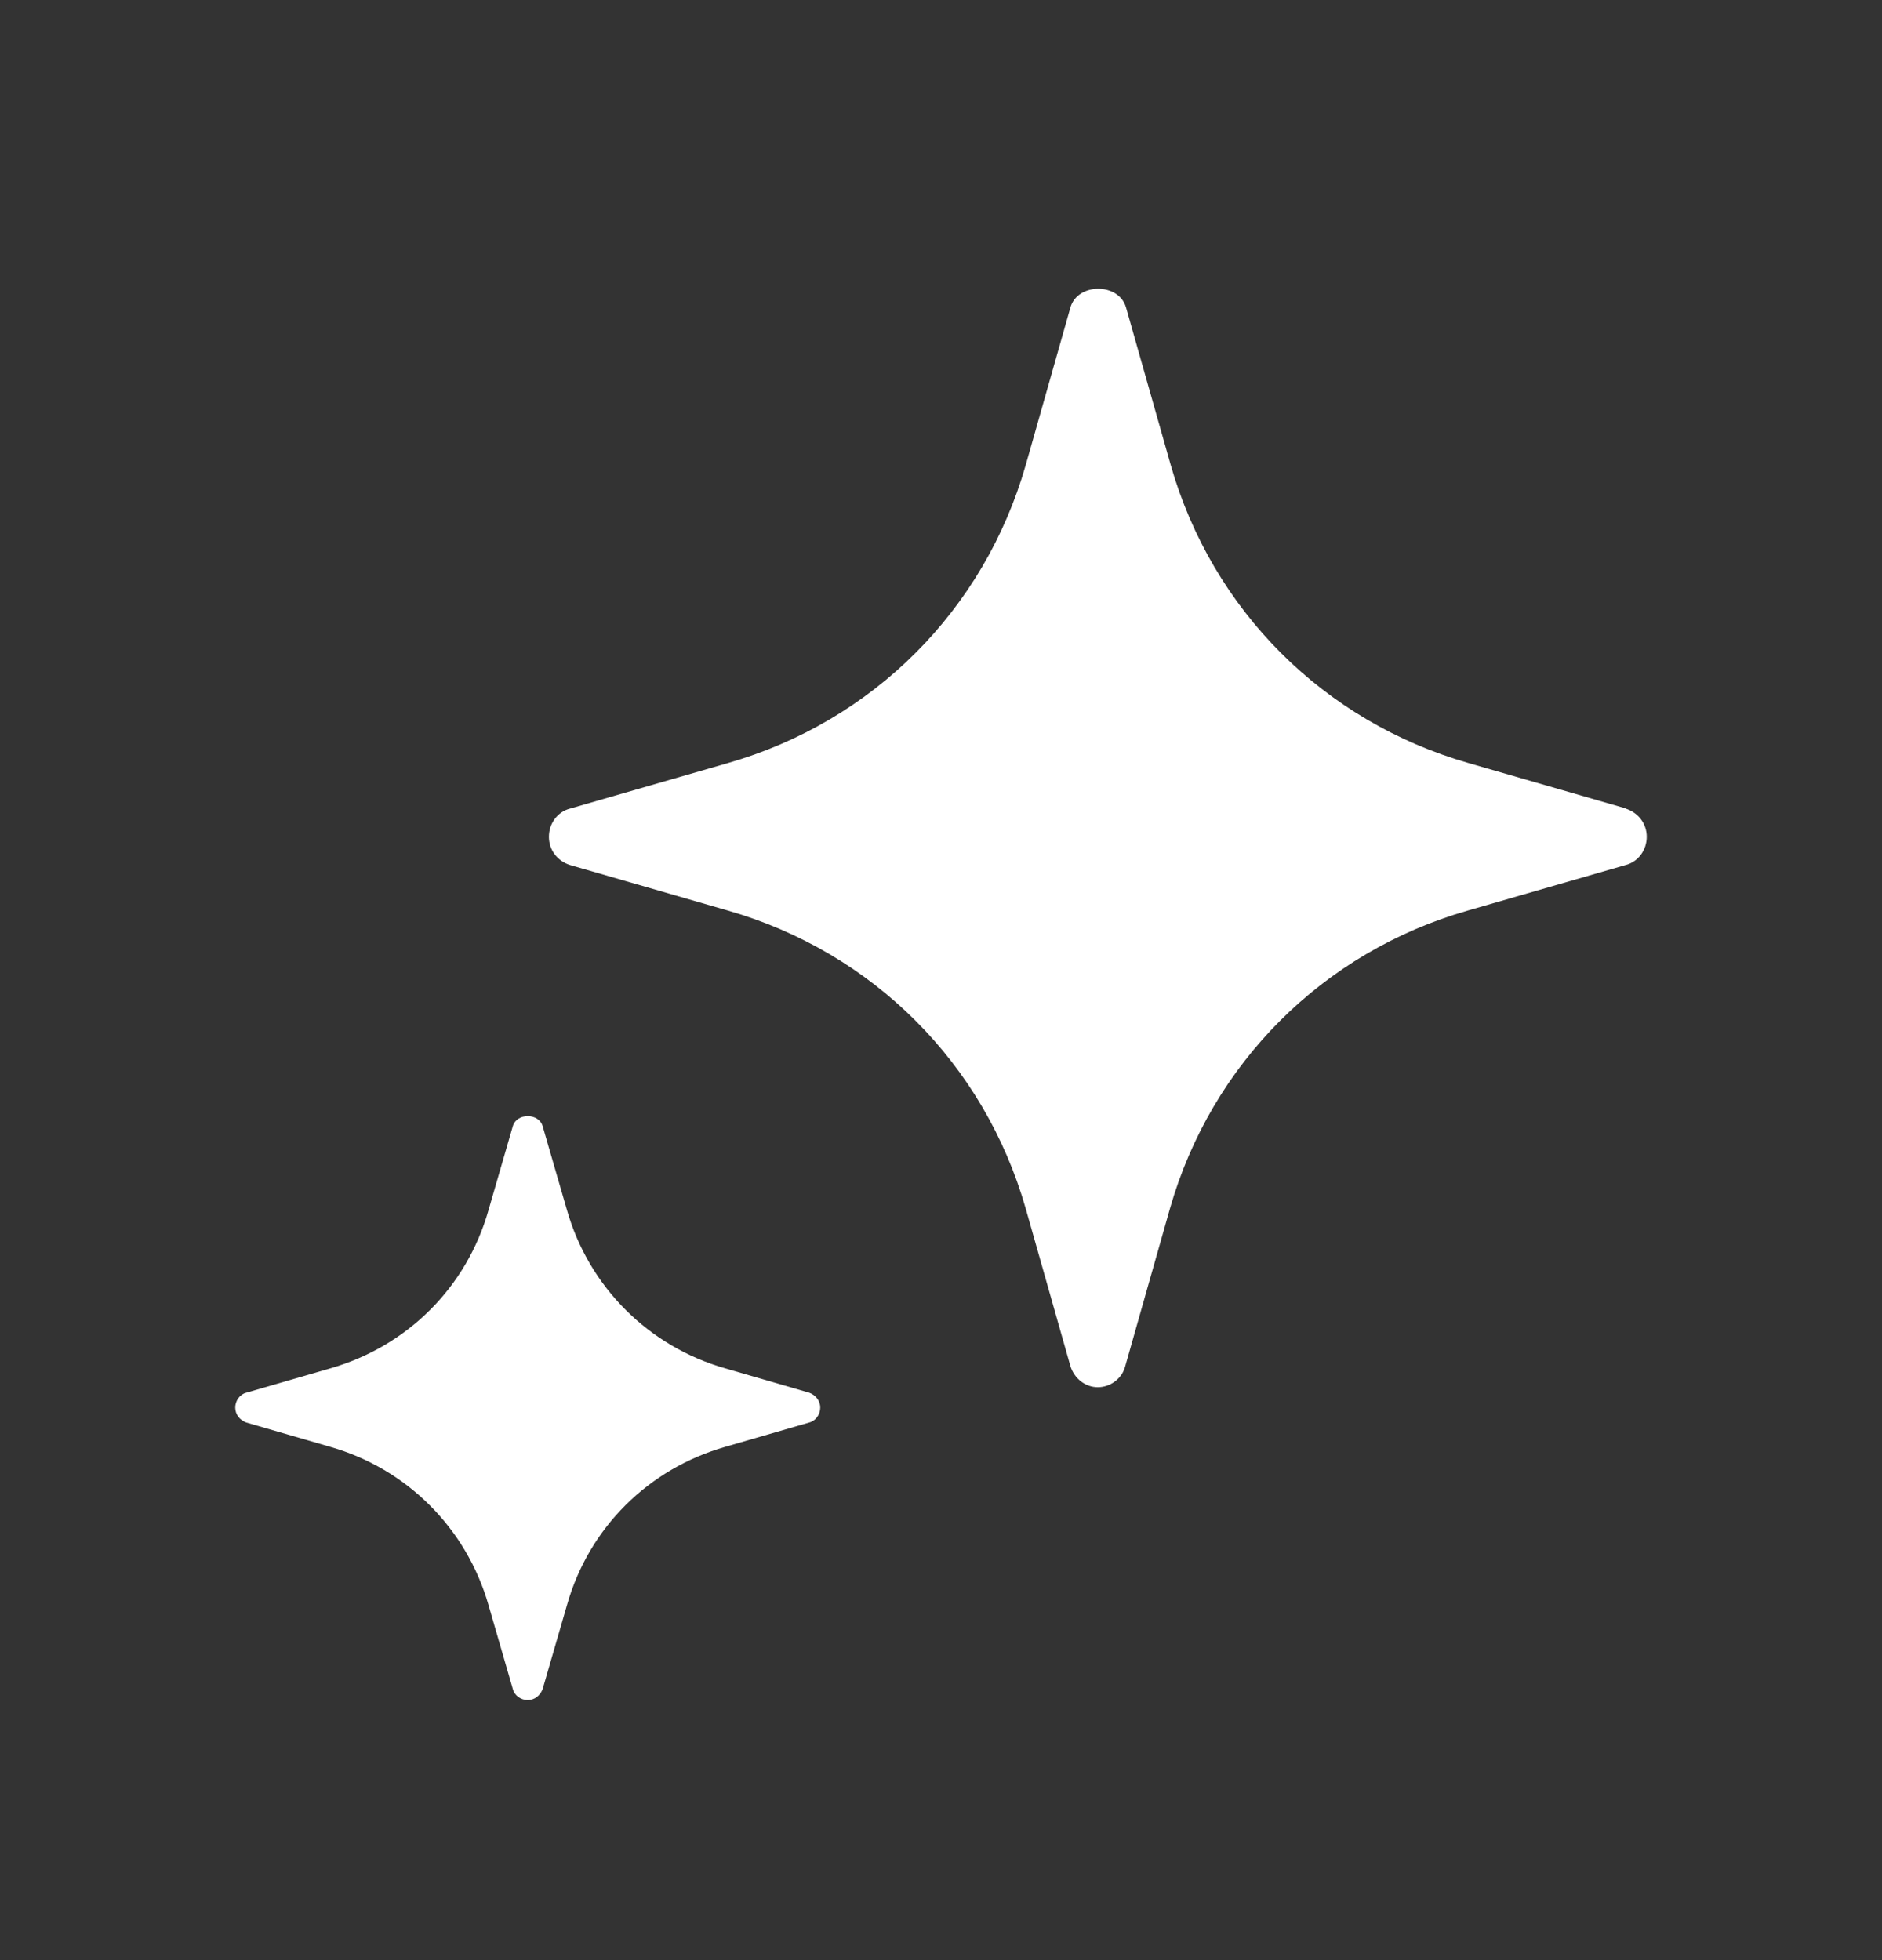
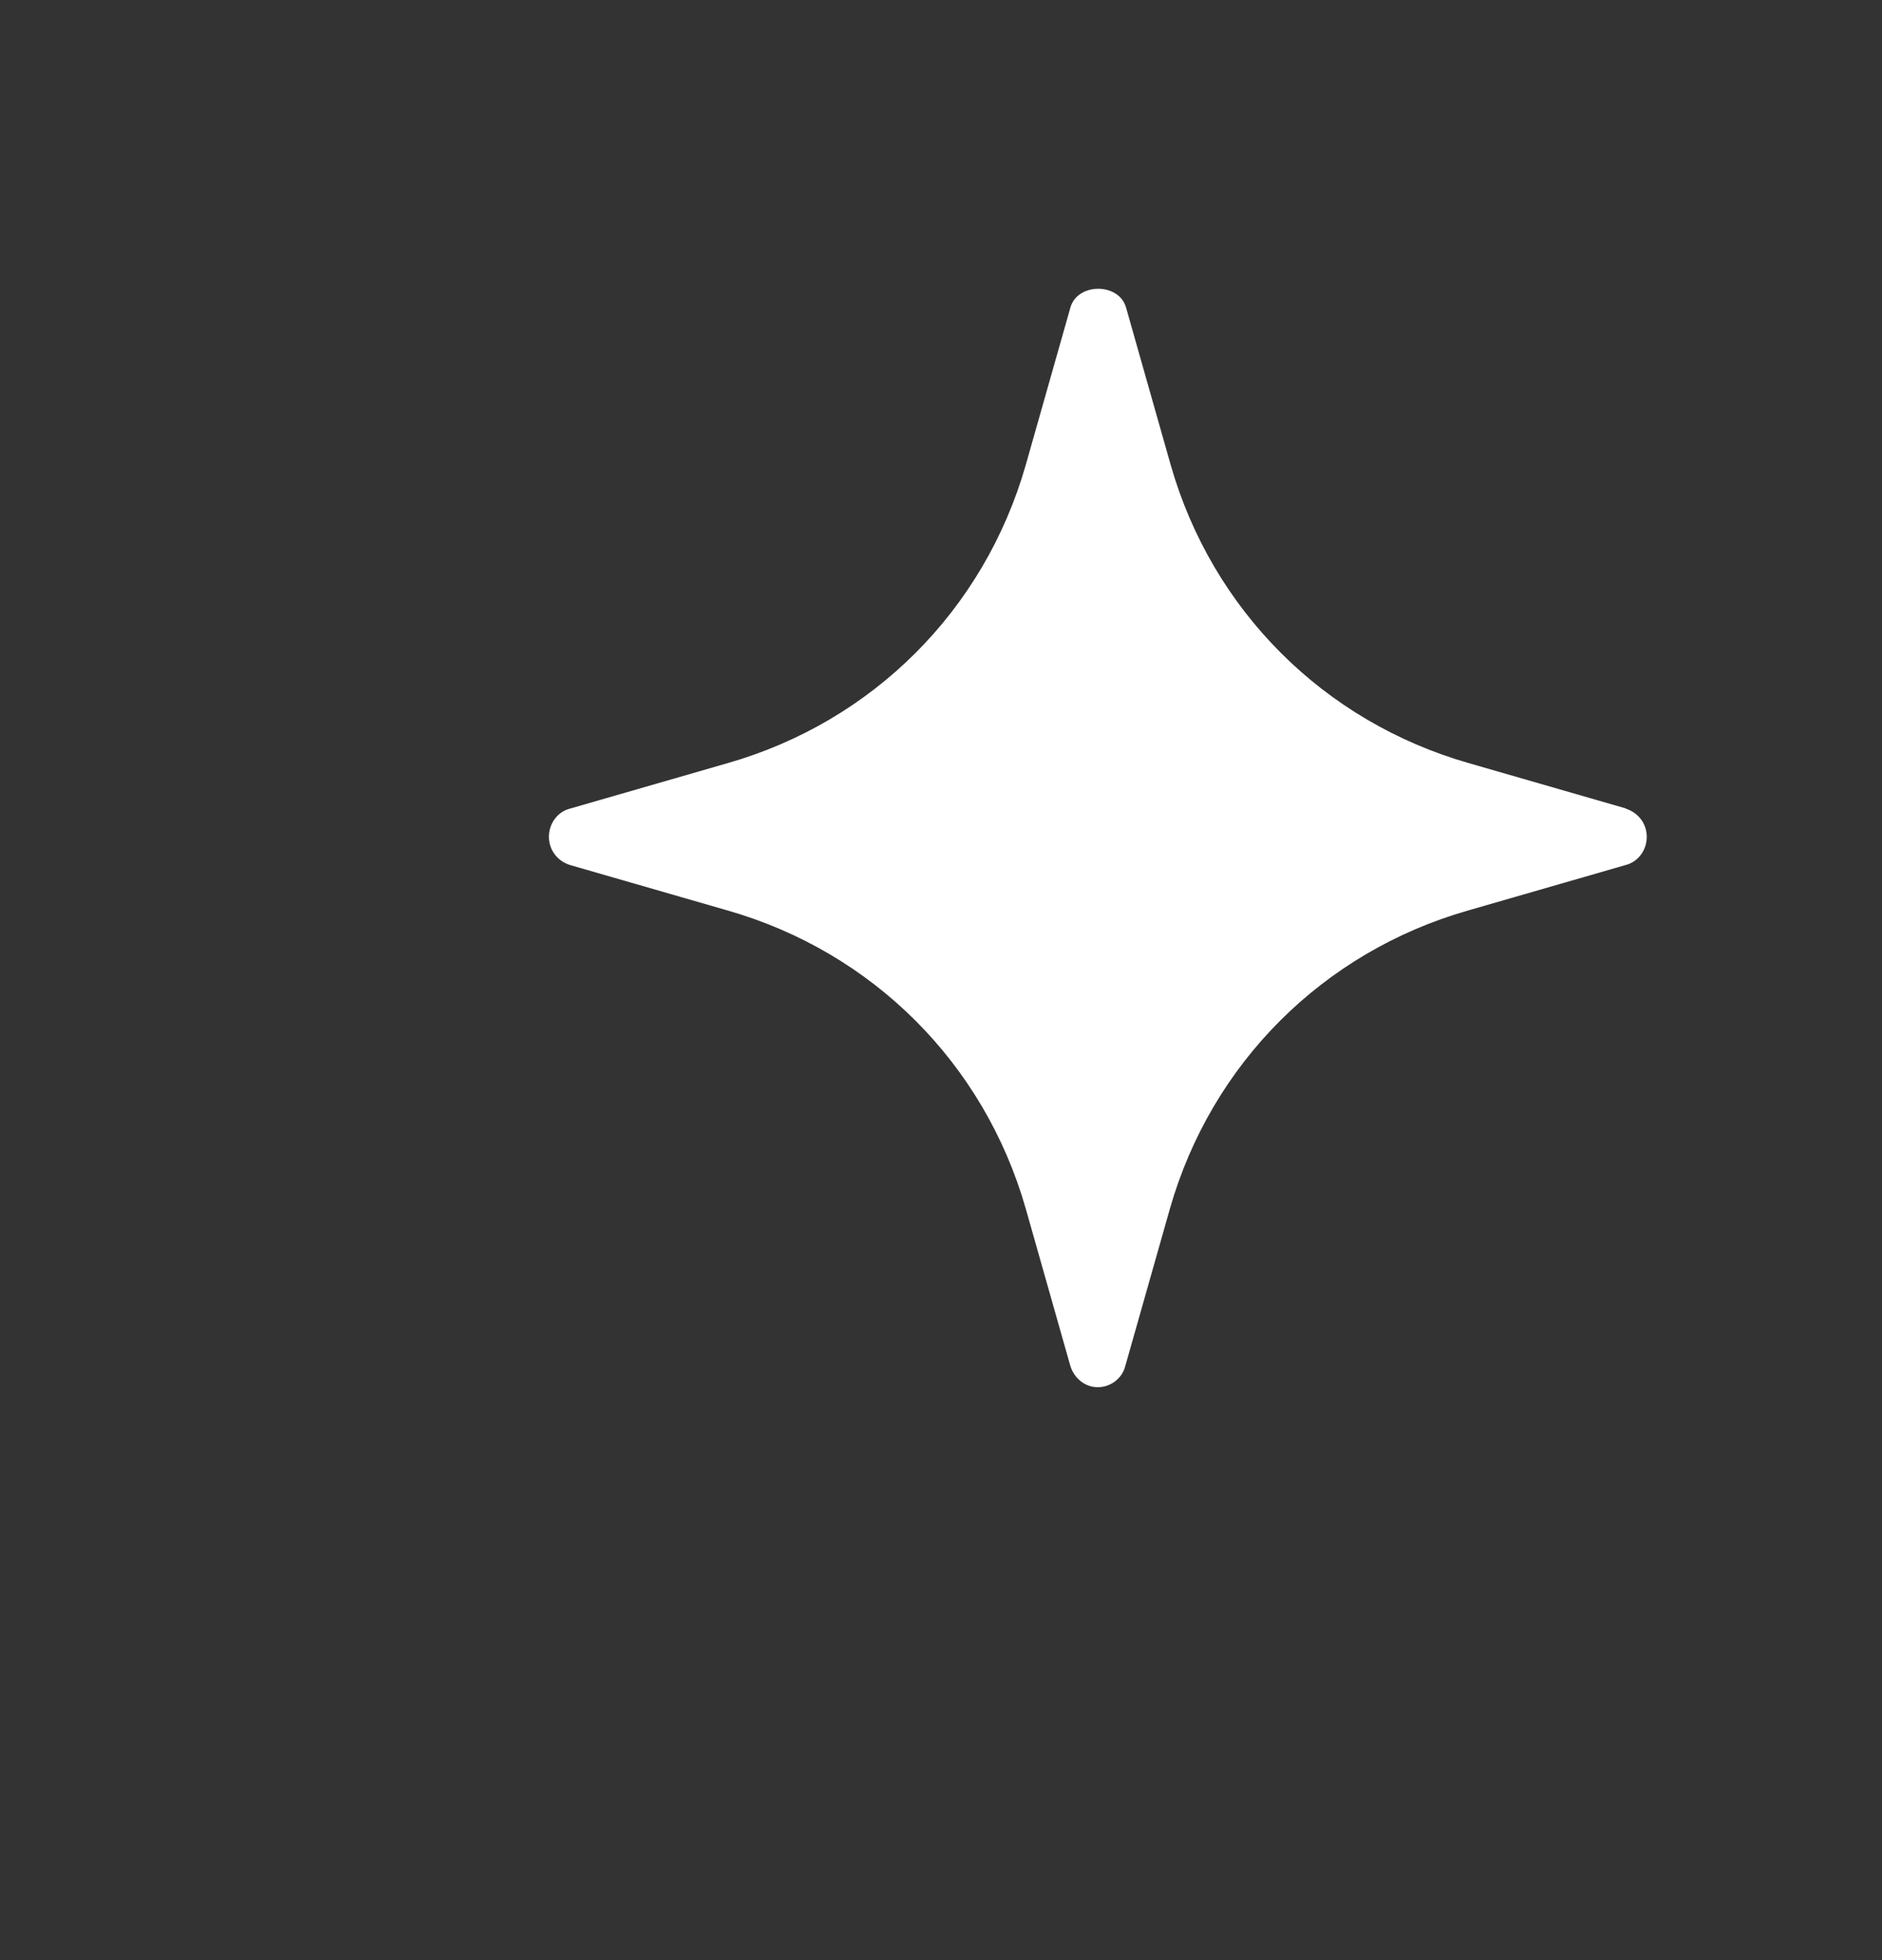
<svg xmlns="http://www.w3.org/2000/svg" width="24" height="25" viewBox="0 0 24 25" fill="none">
  <rect x="0" y="0" width="24" height="25" fill="#333333" stroke="none" />
  <g id="Icons / AI">
    <g id="Vector">
      <path d="M18.73 9.733L20.74 10.313H20.73C20.89 10.363 21 10.503 21 10.673C21 10.843 20.89 10.993 20.73 11.033L18.72 11.613C16.87 12.143 15.45 13.563 14.92 15.413L14.35 17.423C14.31 17.583 14.16 17.693 14 17.693C13.84 17.693 13.7 17.583 13.65 17.423L13.08 15.413C12.55 13.563 11.13 12.143 9.28 11.613L7.27 11.033C7.11 10.983 7 10.843 7 10.673C7 10.503 7.11 10.353 7.27 10.313L9.28 9.733C11.13 9.203 12.55 7.783 13.08 5.933L13.65 3.923C13.74 3.603 14.27 3.603 14.36 3.923L14.93 5.933C15.46 7.783 16.88 9.203 18.73 9.733Z" fill="white" />
-       <path d="M9.25 17.453L10.32 17.763C10.4 17.793 10.46 17.863 10.46 17.953C10.46 18.043 10.4 18.123 10.32 18.143L9.25 18.453C8.27 18.733 7.51 19.483 7.23 20.473L6.92 21.543C6.89 21.623 6.82 21.683 6.73 21.683C6.64 21.683 6.56 21.623 6.54 21.543L6.23 20.473C5.95 19.493 5.19 18.733 4.21 18.453L3.14 18.143C3.06 18.113 3 18.043 3 17.953C3 17.863 3.06 17.783 3.14 17.763L4.21 17.453C5.19 17.173 5.95 16.423 6.23 15.433L6.54 14.363C6.59 14.193 6.87 14.193 6.92 14.363L7.23 15.433C7.51 16.413 8.27 17.173 9.25 17.453Z" fill="white" />
    </g>
  </g>
</svg>